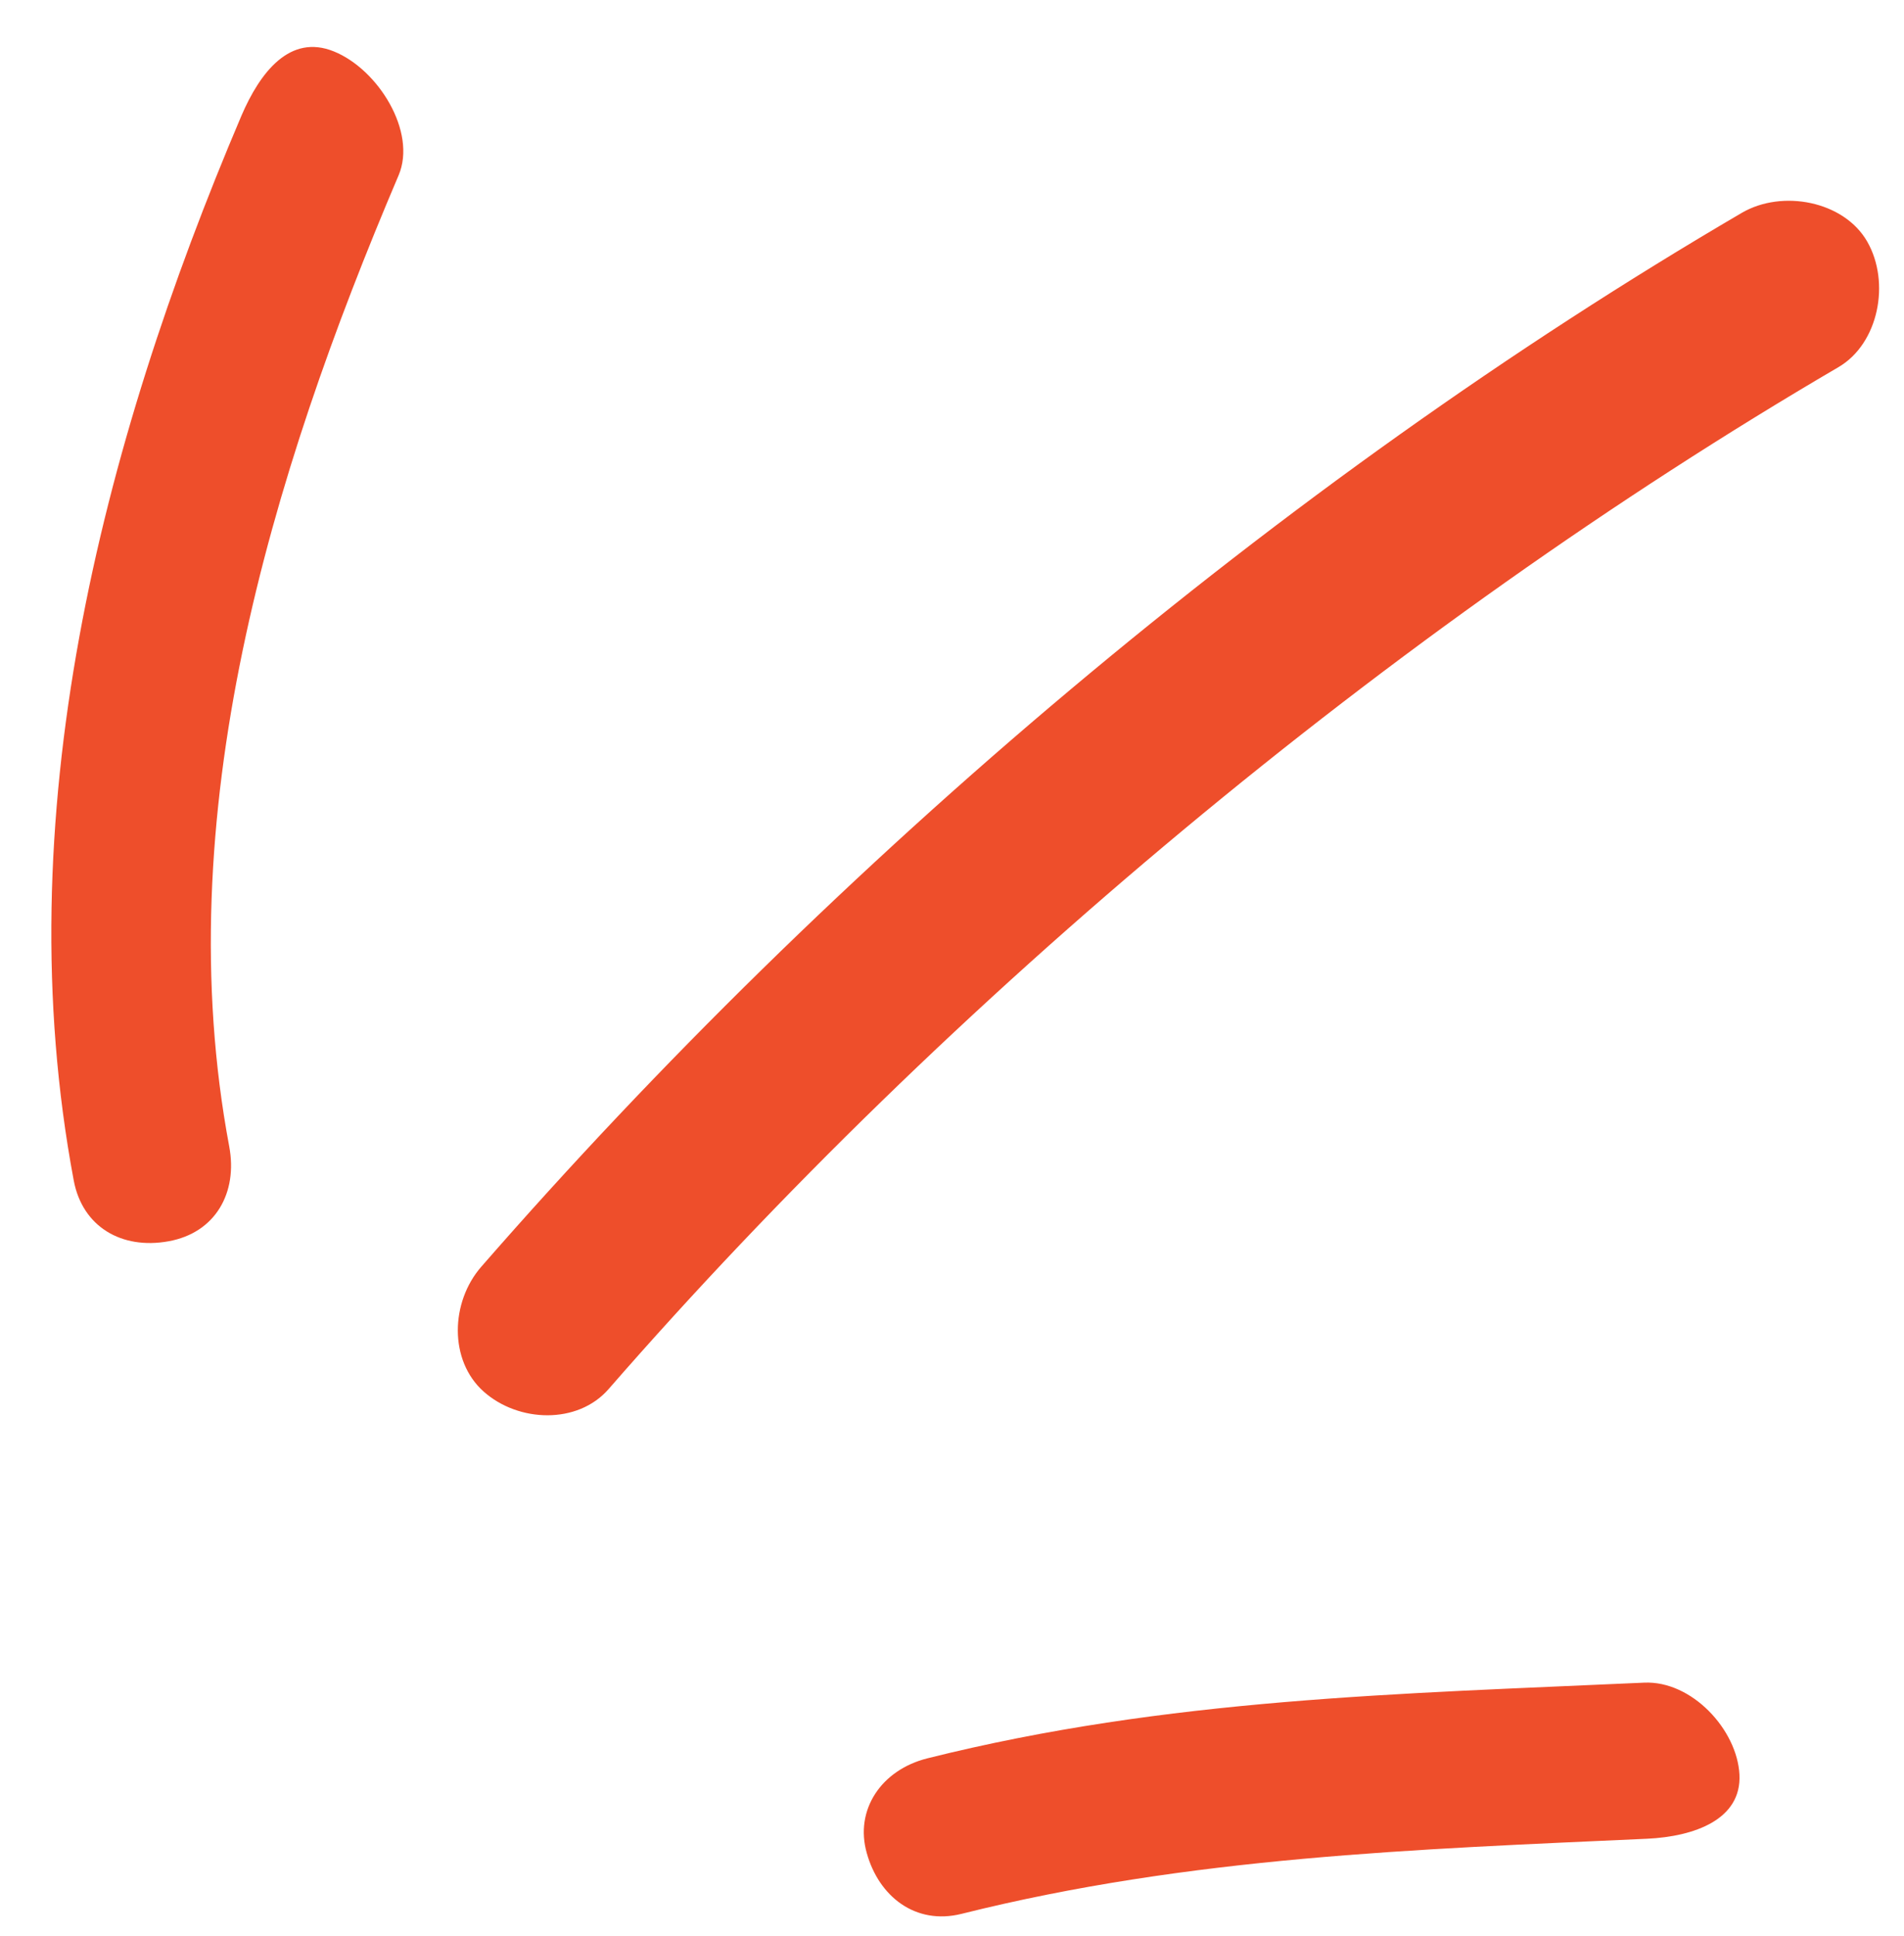
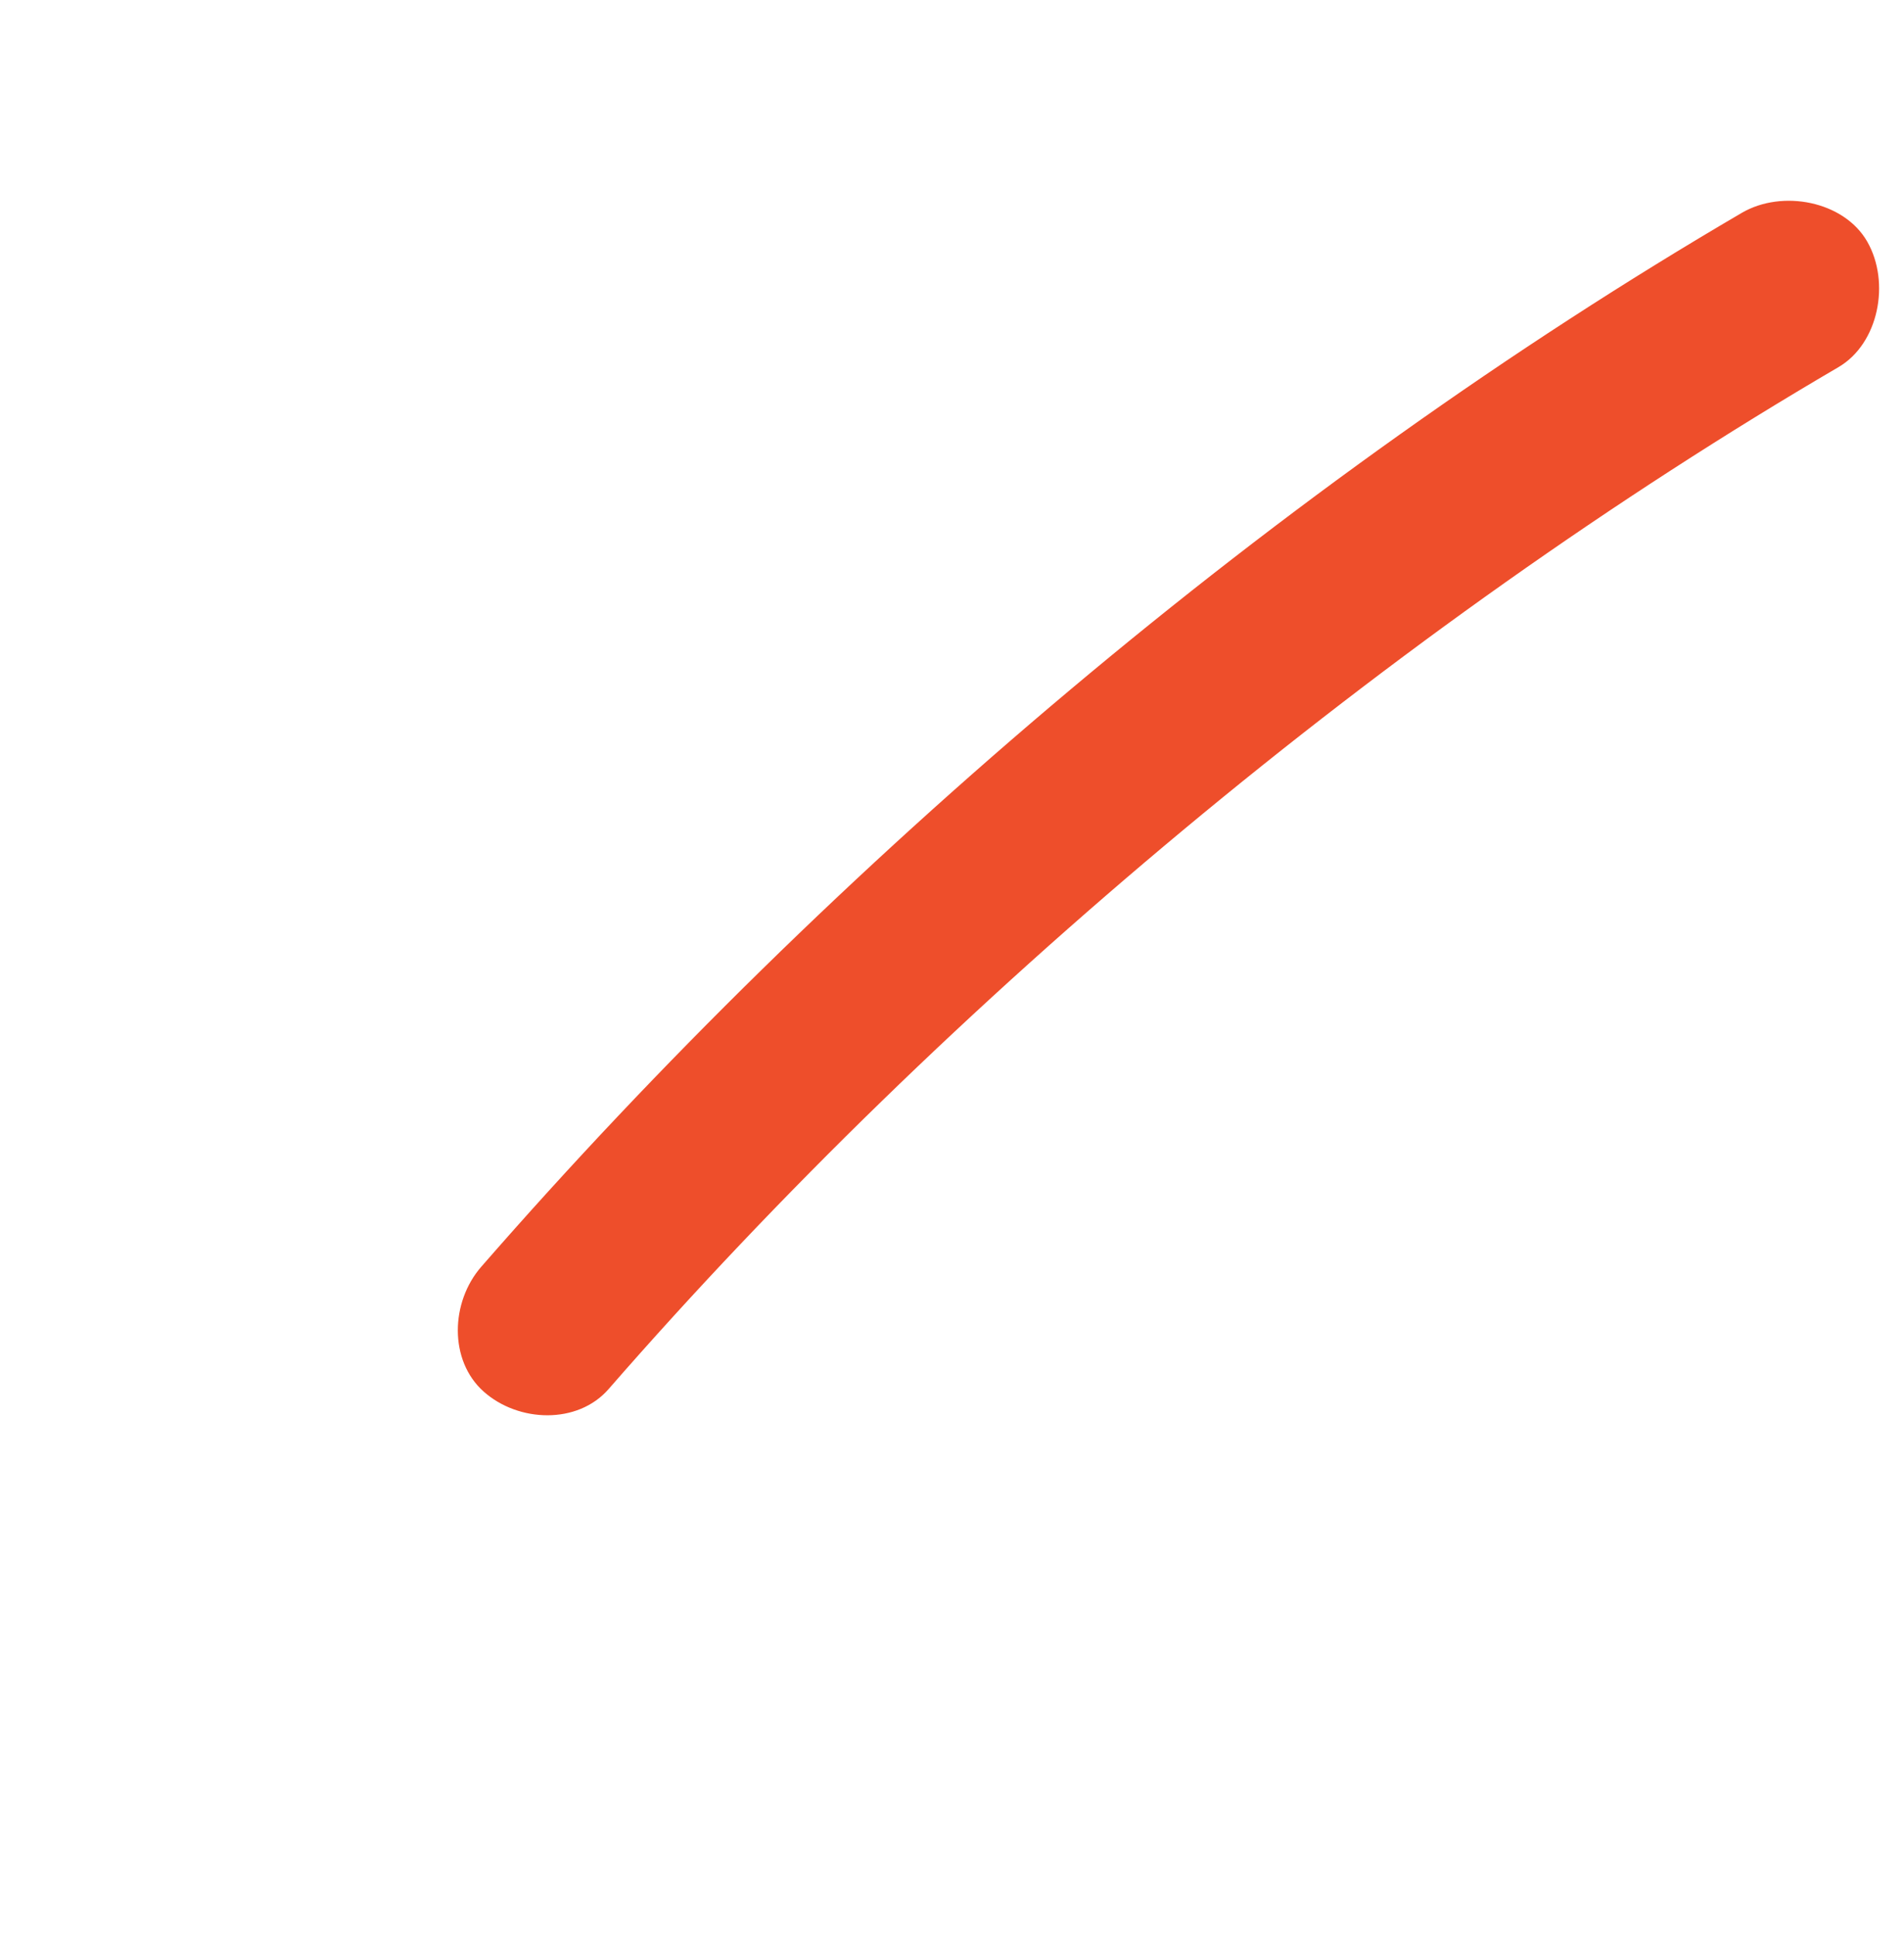
<svg xmlns="http://www.w3.org/2000/svg" width="61" height="62" viewBox="0 0 61 62" fill="none">
-   <path fill-rule="evenodd" clip-rule="evenodd" d="M29.714 56.31C37.416 54.384 44.832 54.245 52.673 53.887C54.205 53.817 55.656 55.4 55.728 56.831C55.801 58.263 54.297 58.815 52.766 58.886C45.33 59.225 38.122 59.462 30.806 61.291C29.326 61.66 28.155 60.731 27.77 59.346C27.375 57.962 28.234 56.679 29.714 56.31Z" fill="#EE4E2B" />
  <path fill-rule="evenodd" clip-rule="evenodd" d="M15.421 40.565C26.698 27.633 41.008 15.467 55.806 6.815C57.099 6.061 59.079 6.437 59.824 7.741C60.569 9.045 60.19 11.005 58.898 11.759C44.59 20.126 30.391 31.986 19.494 44.49C18.505 45.62 16.612 45.56 15.494 44.564C14.377 43.568 14.432 41.695 15.421 40.565Z" fill="#EE4E2B" />
-   <path fill-rule="evenodd" clip-rule="evenodd" d="M2.363 37.808C0.194 26.25 3.212 14.332 7.736 3.703C8.332 2.317 9.288 1.073 10.699 1.648C12.119 2.224 13.358 4.224 12.772 5.611C8.648 15.291 5.37 26.189 7.344 36.716C7.621 38.193 6.906 39.481 5.399 39.752C3.893 40.025 2.641 39.284 2.363 37.808Z" fill="#EE4E2B" />
</svg>